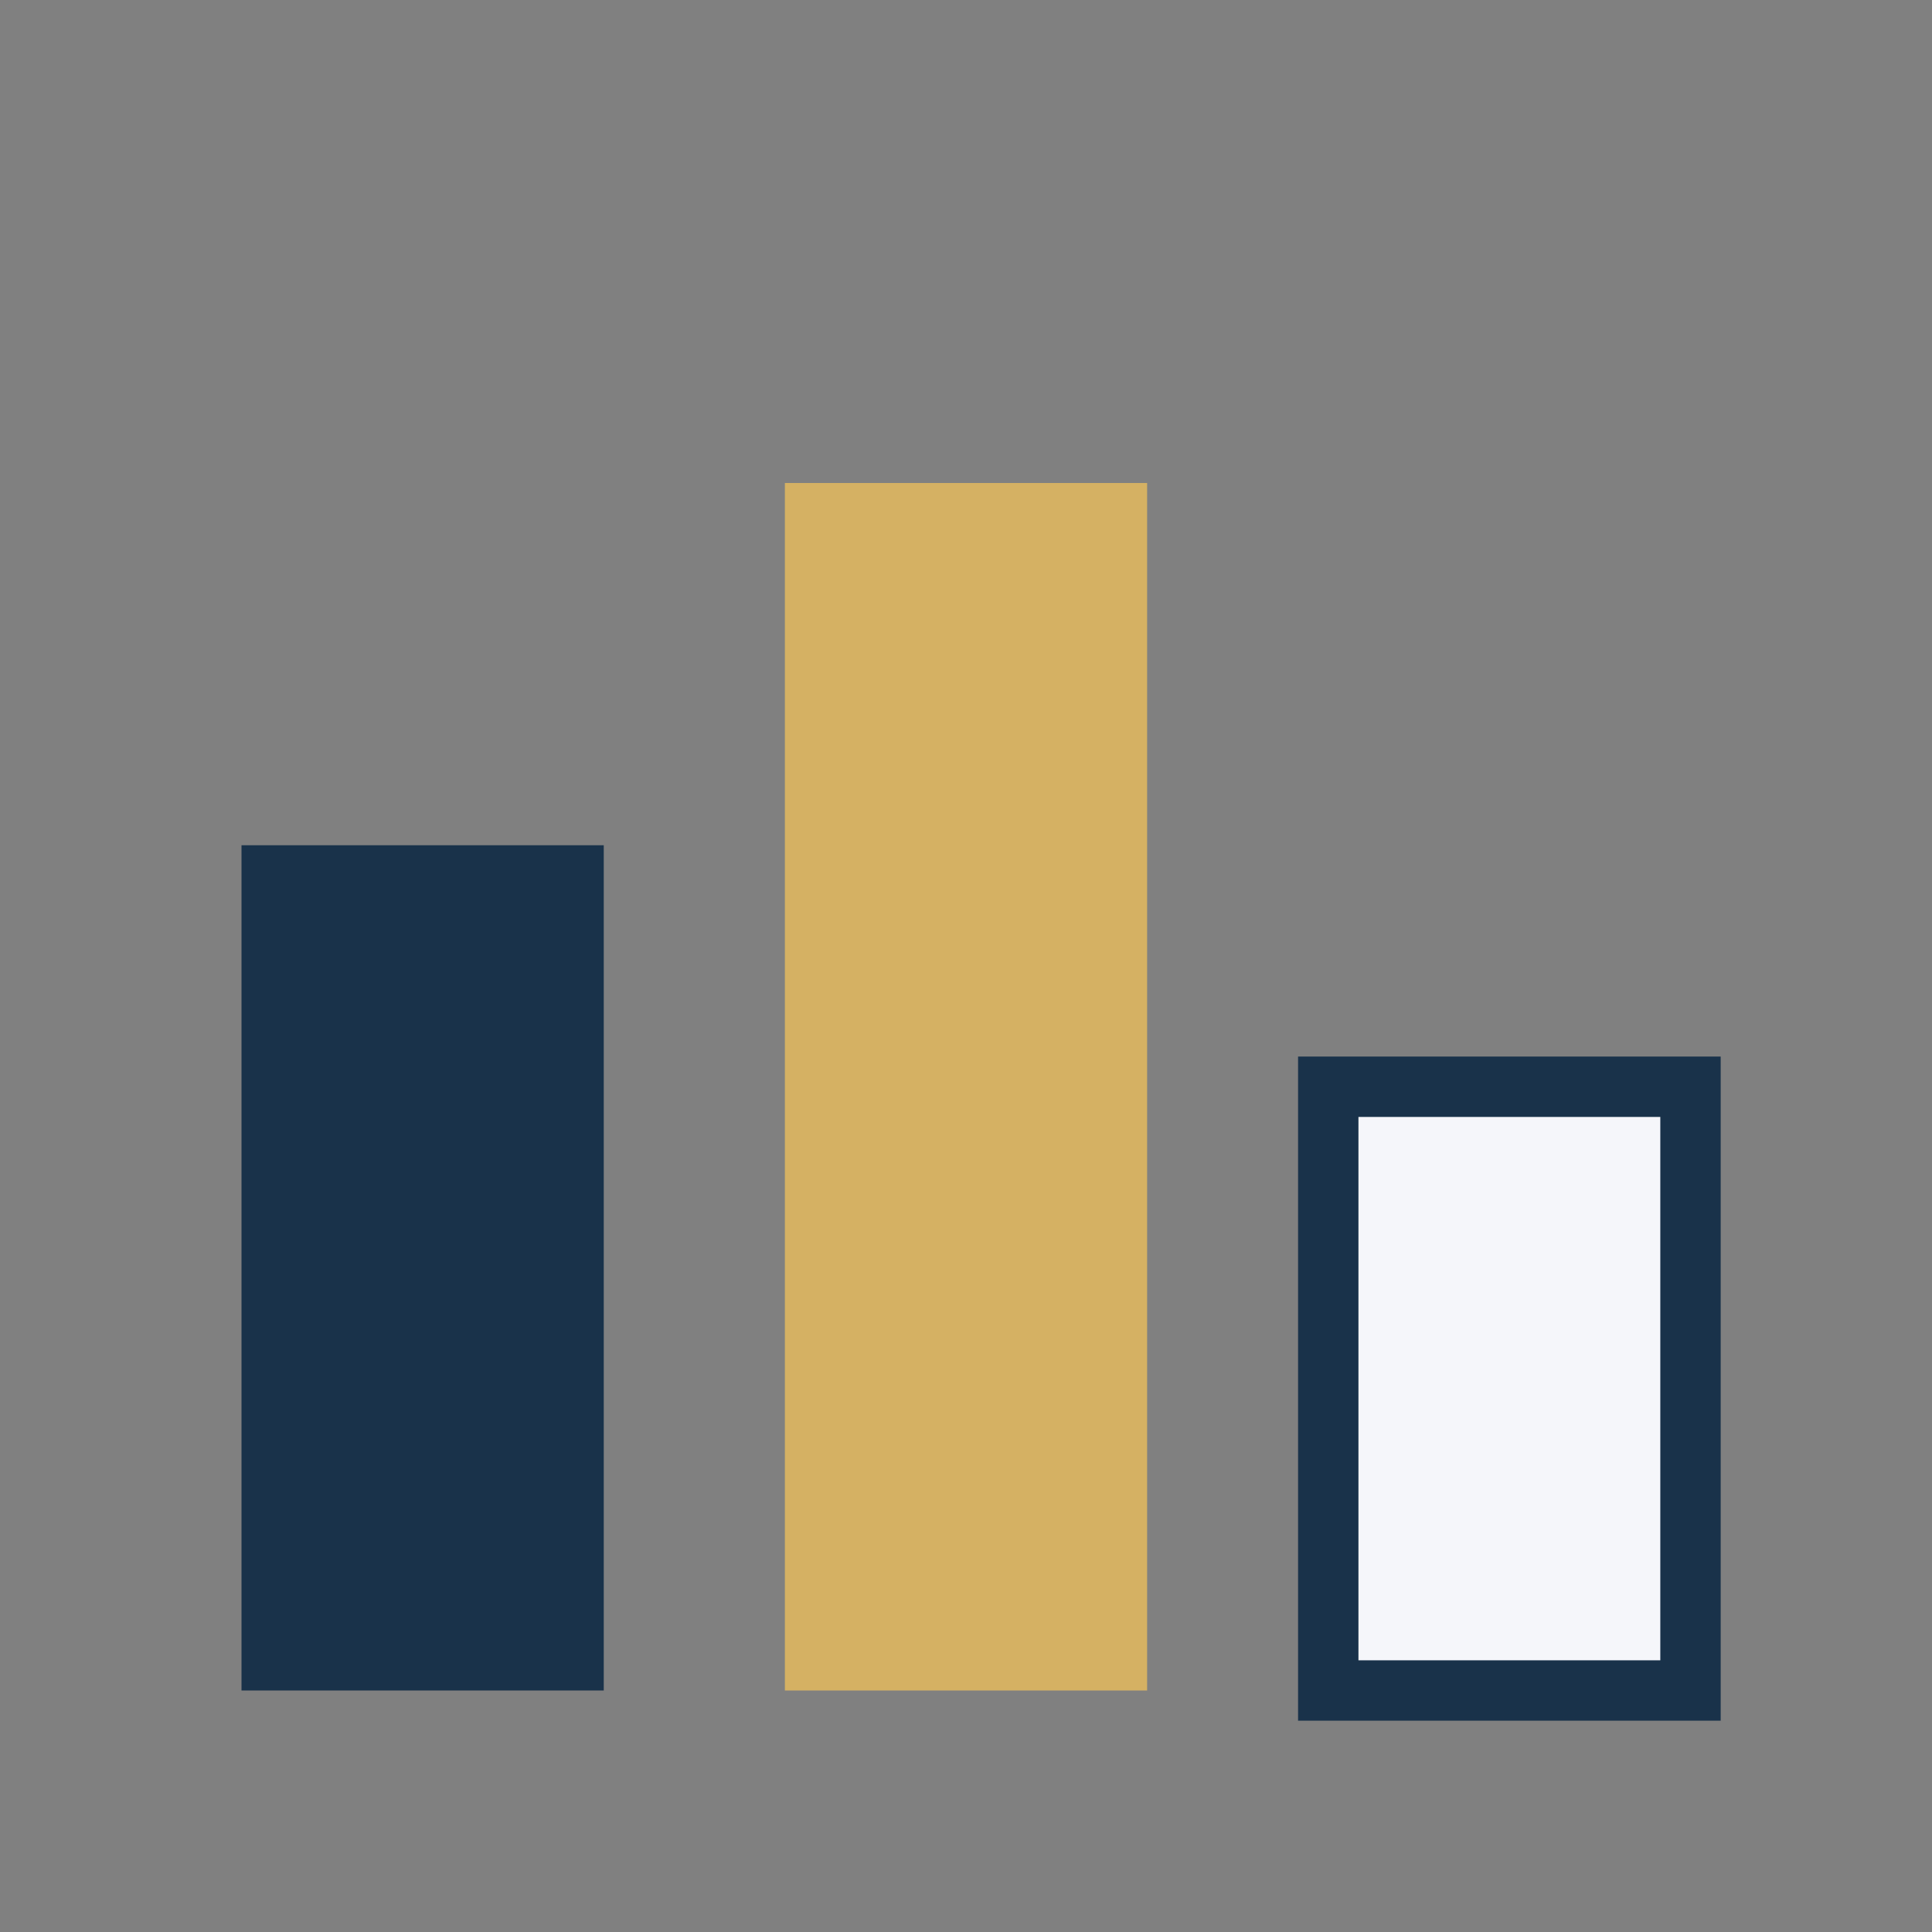
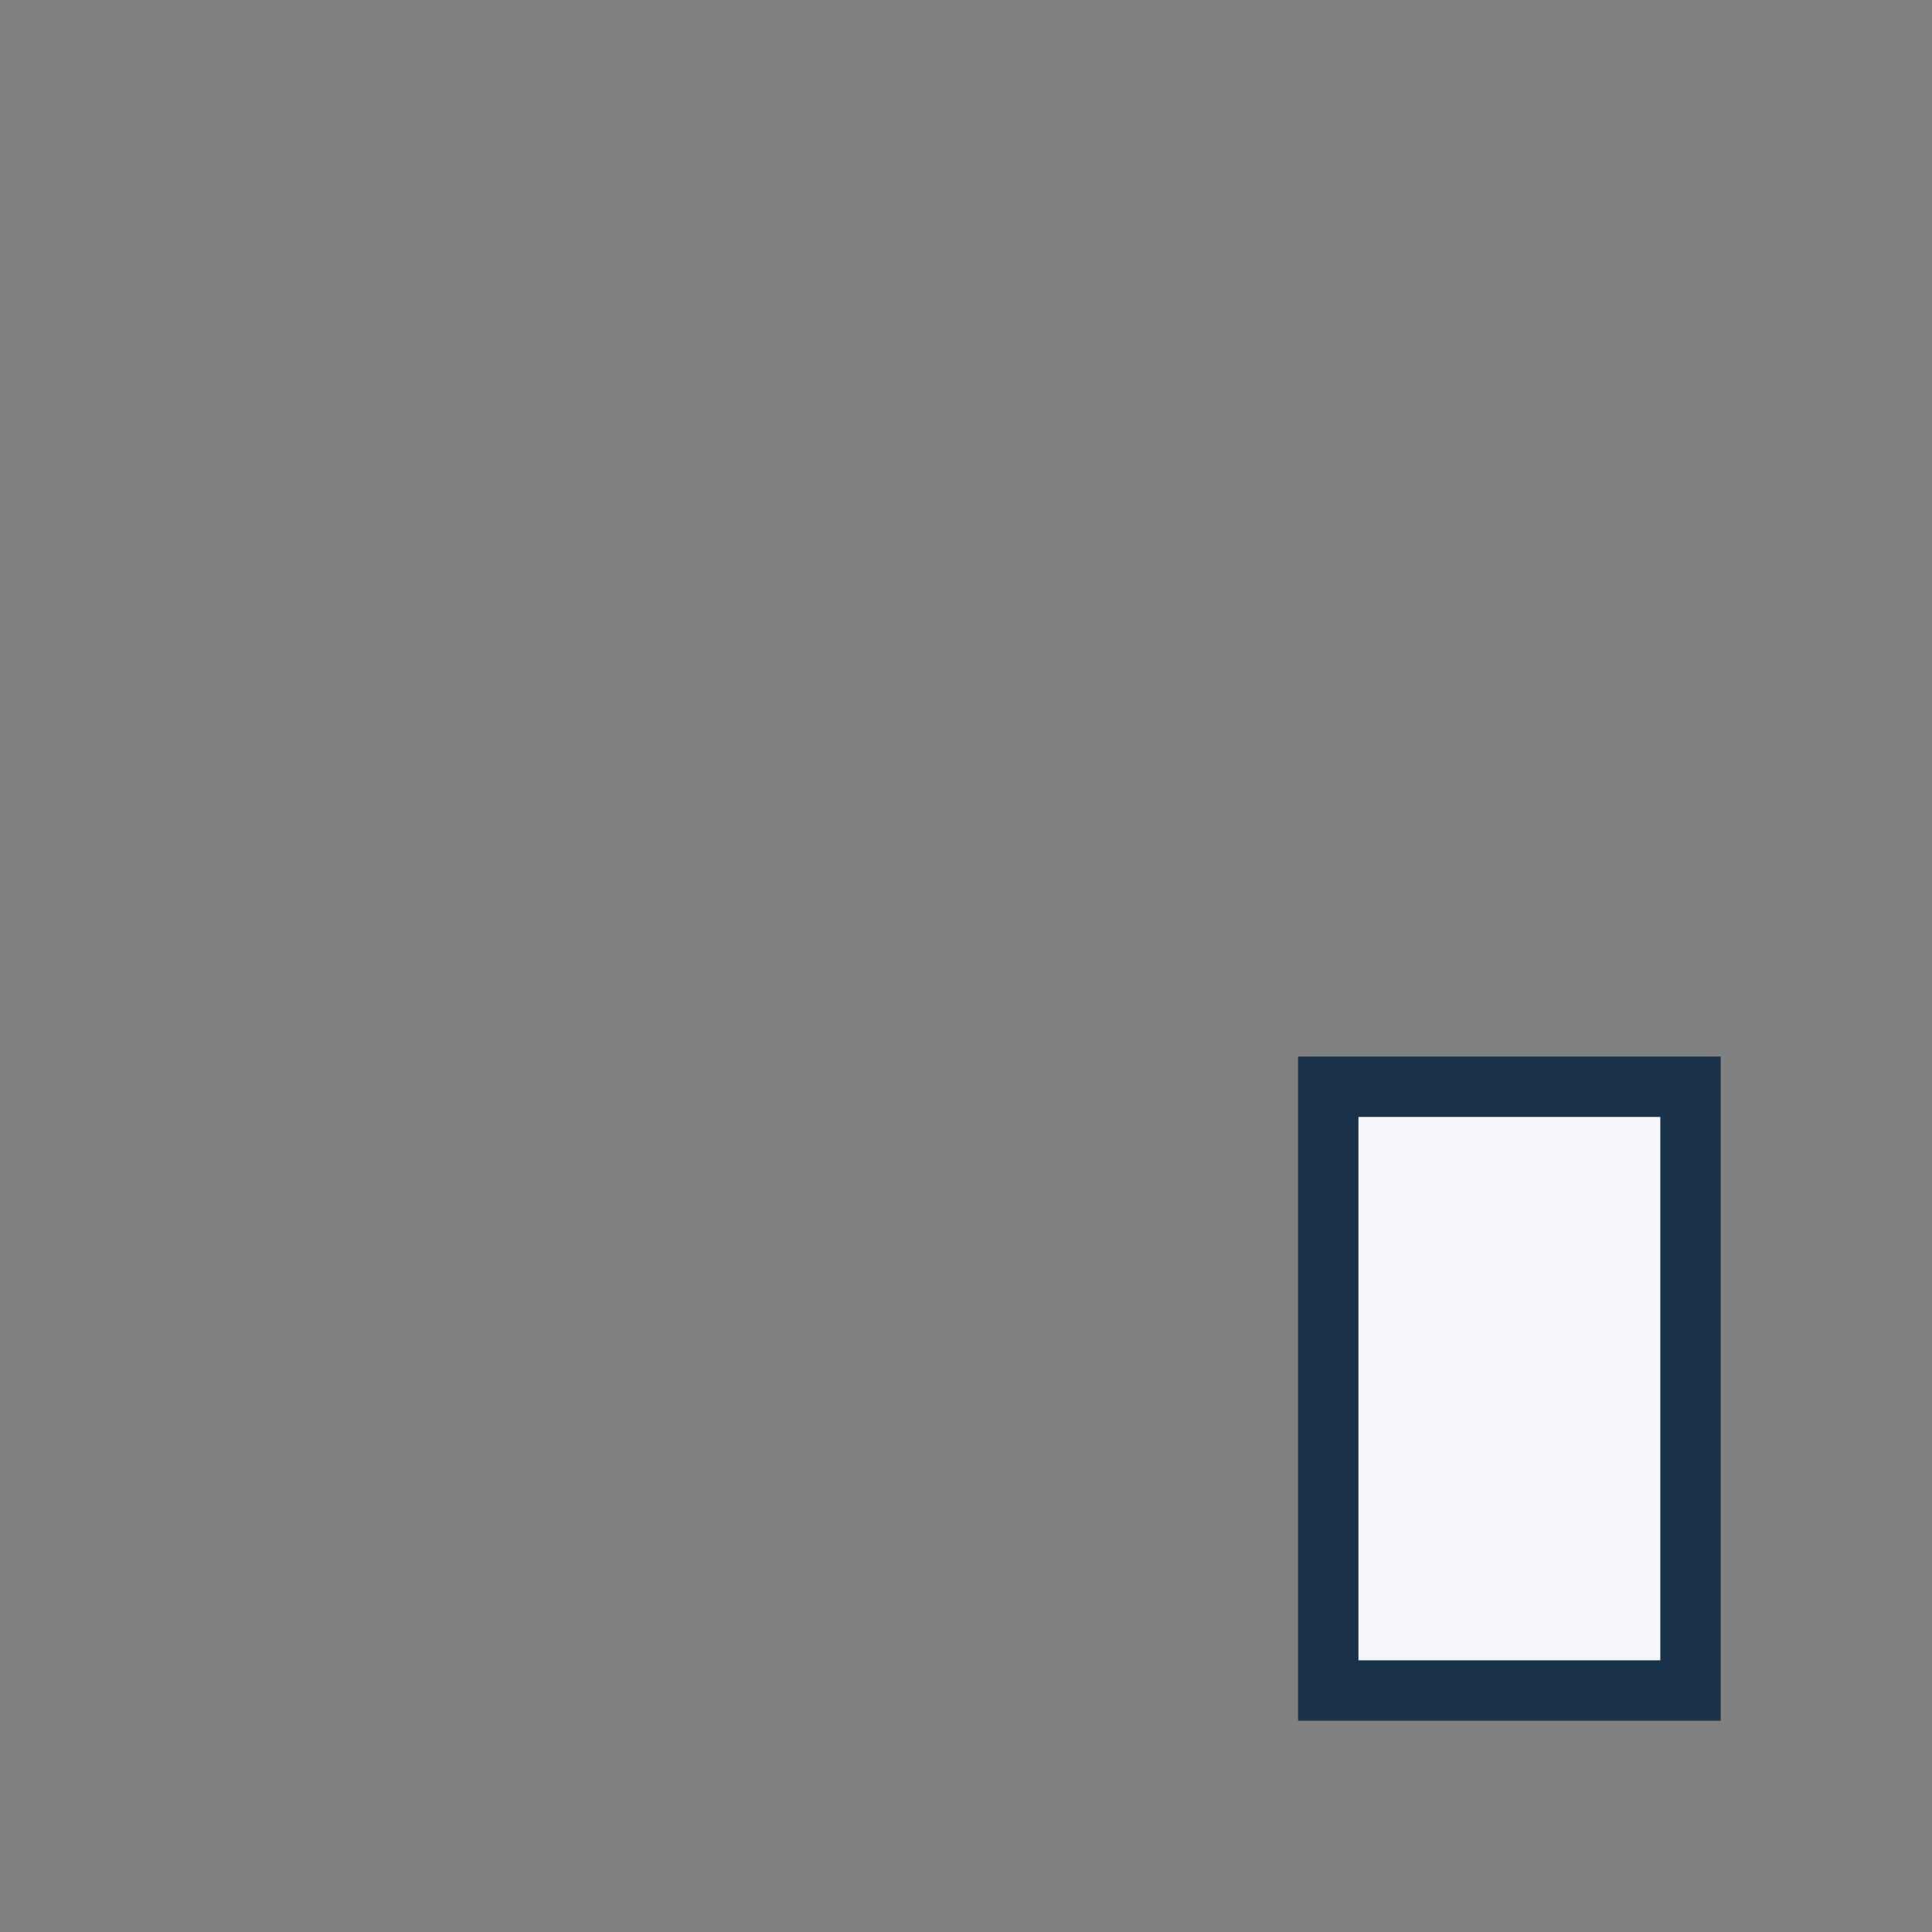
<svg xmlns="http://www.w3.org/2000/svg" width="32" height="32" viewBox="0 0 32 32">
  <rect x="0" y="0" width="32" height="32" fill="#808080" stroke="none" />
-   <rect x="4" y="14" width="6" height="14" fill="#19324A" />
-   <rect x="13" y="8" width="6" height="20" fill="#D5B163" />
  <rect x="22" y="18" width="6" height="10" fill="#F5F6FA" stroke="#19324A" stroke-width="1" />
</svg>